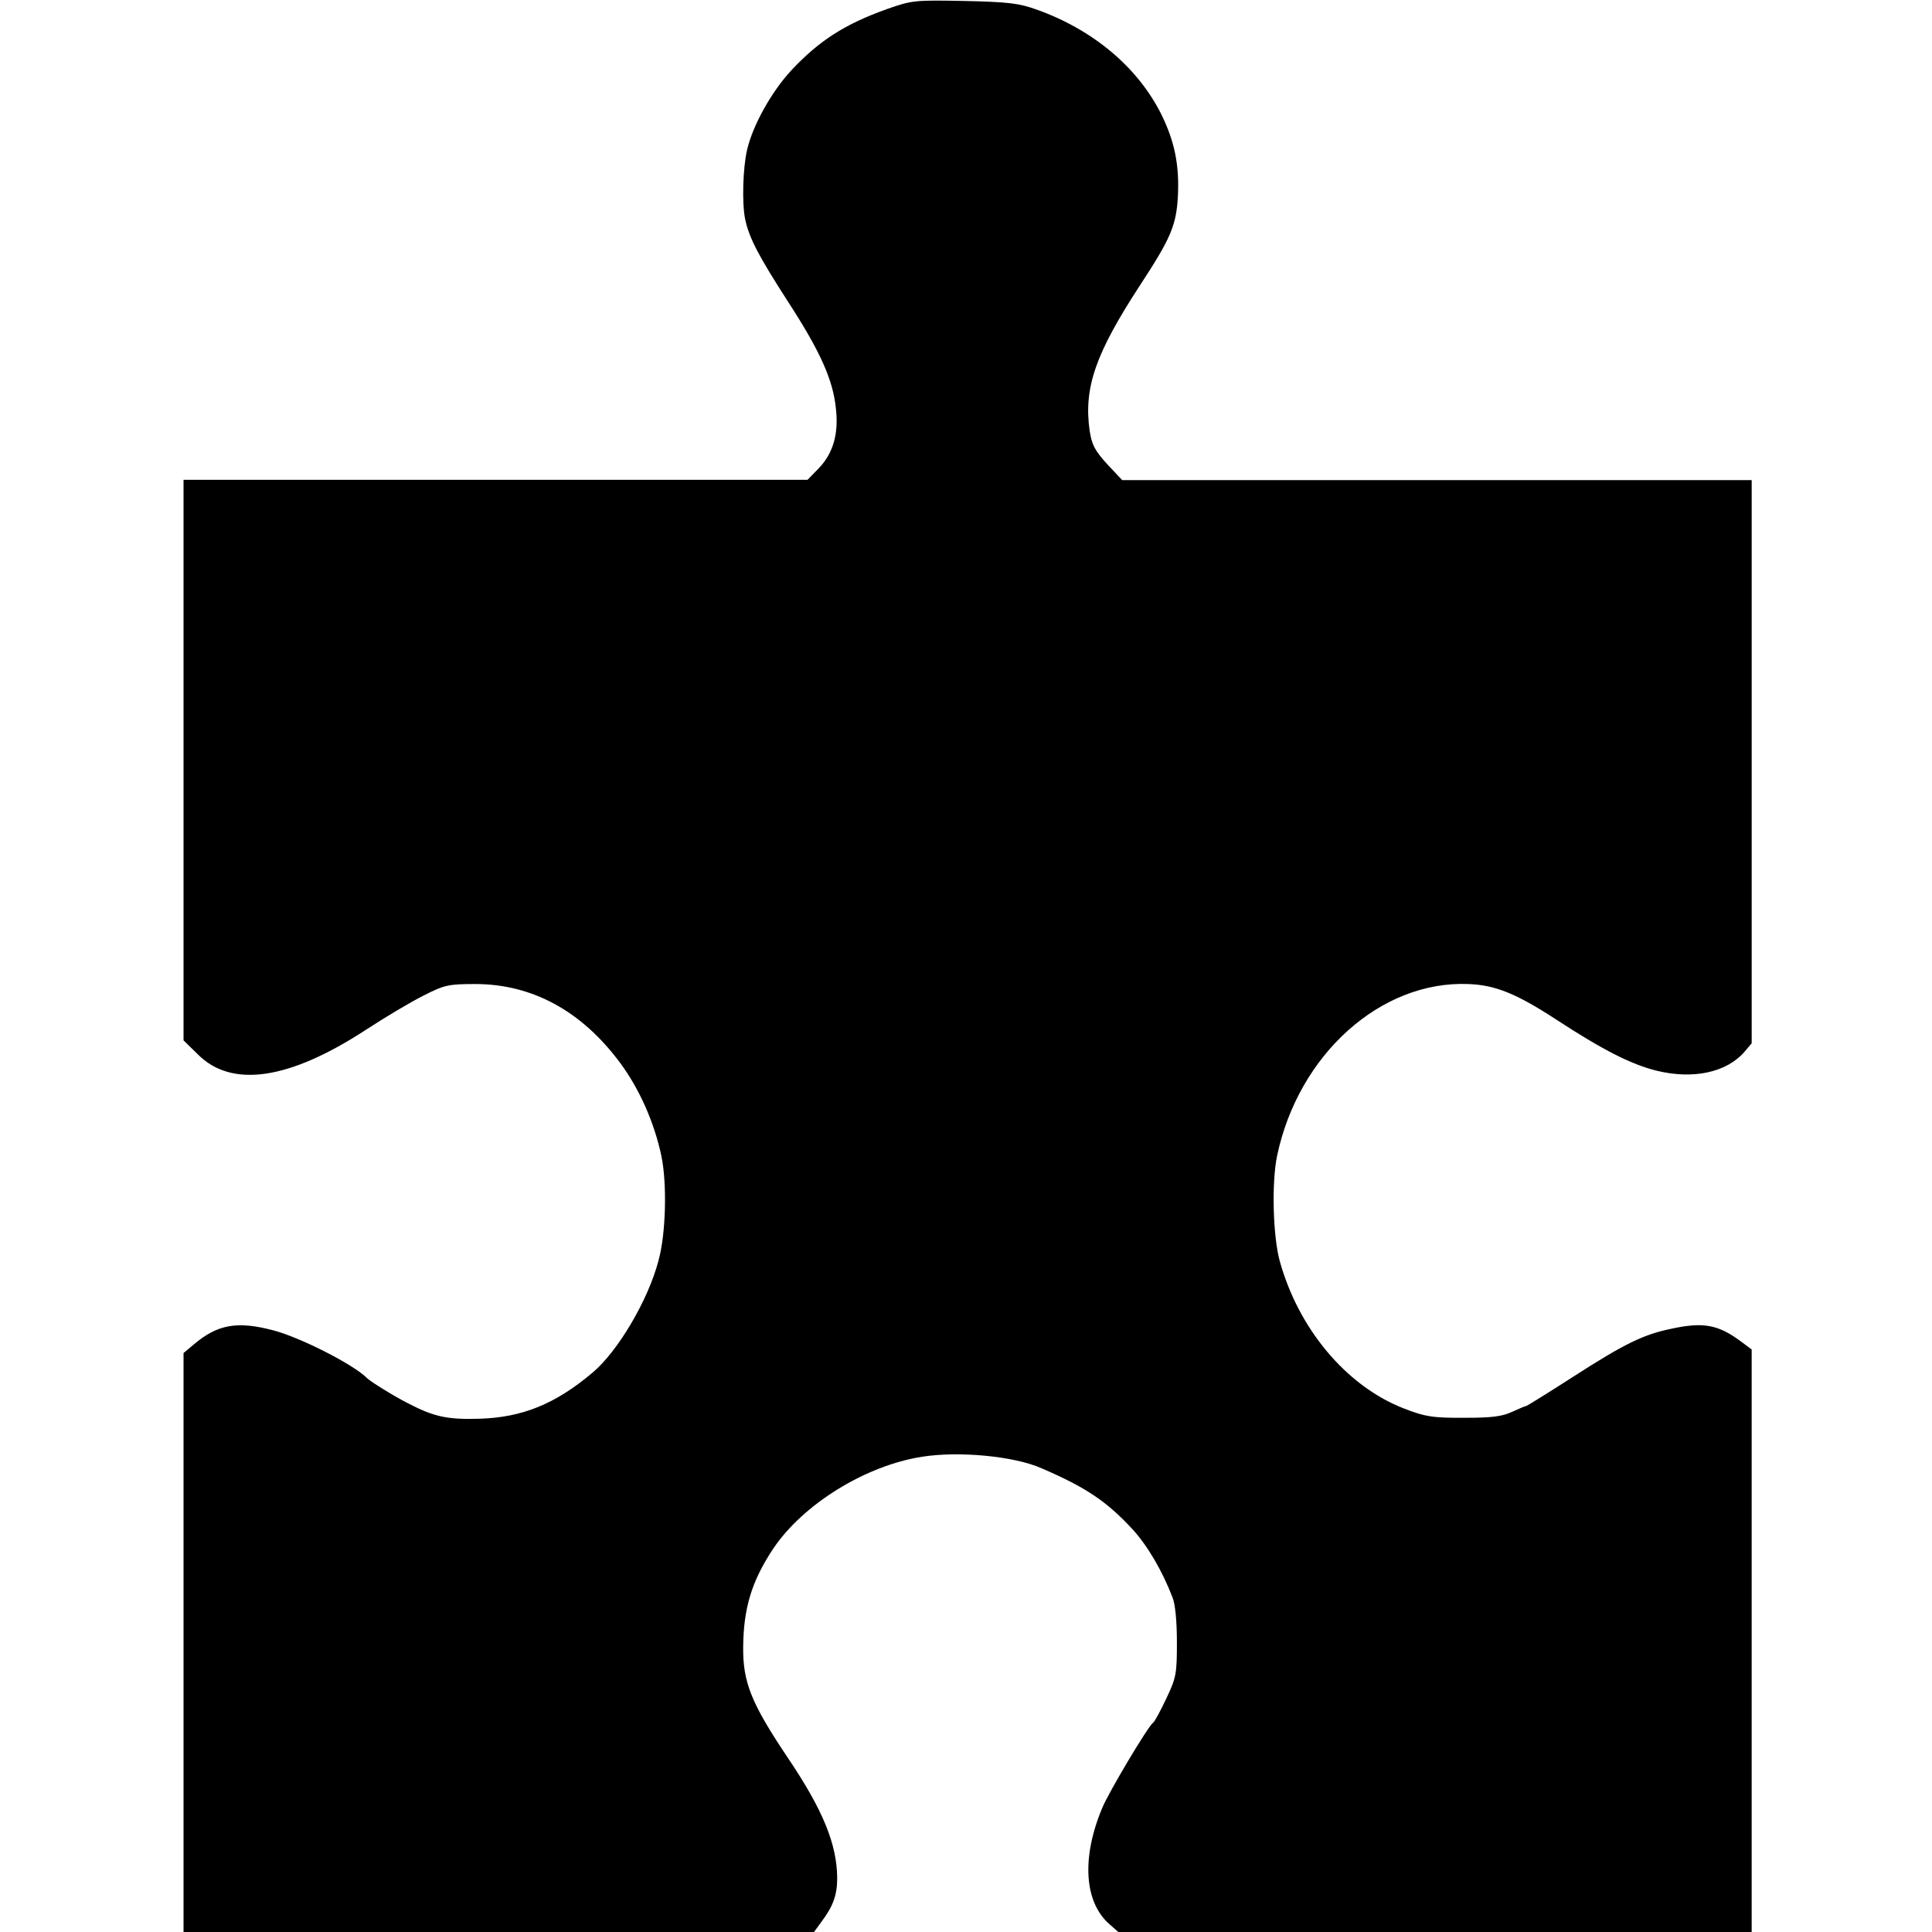
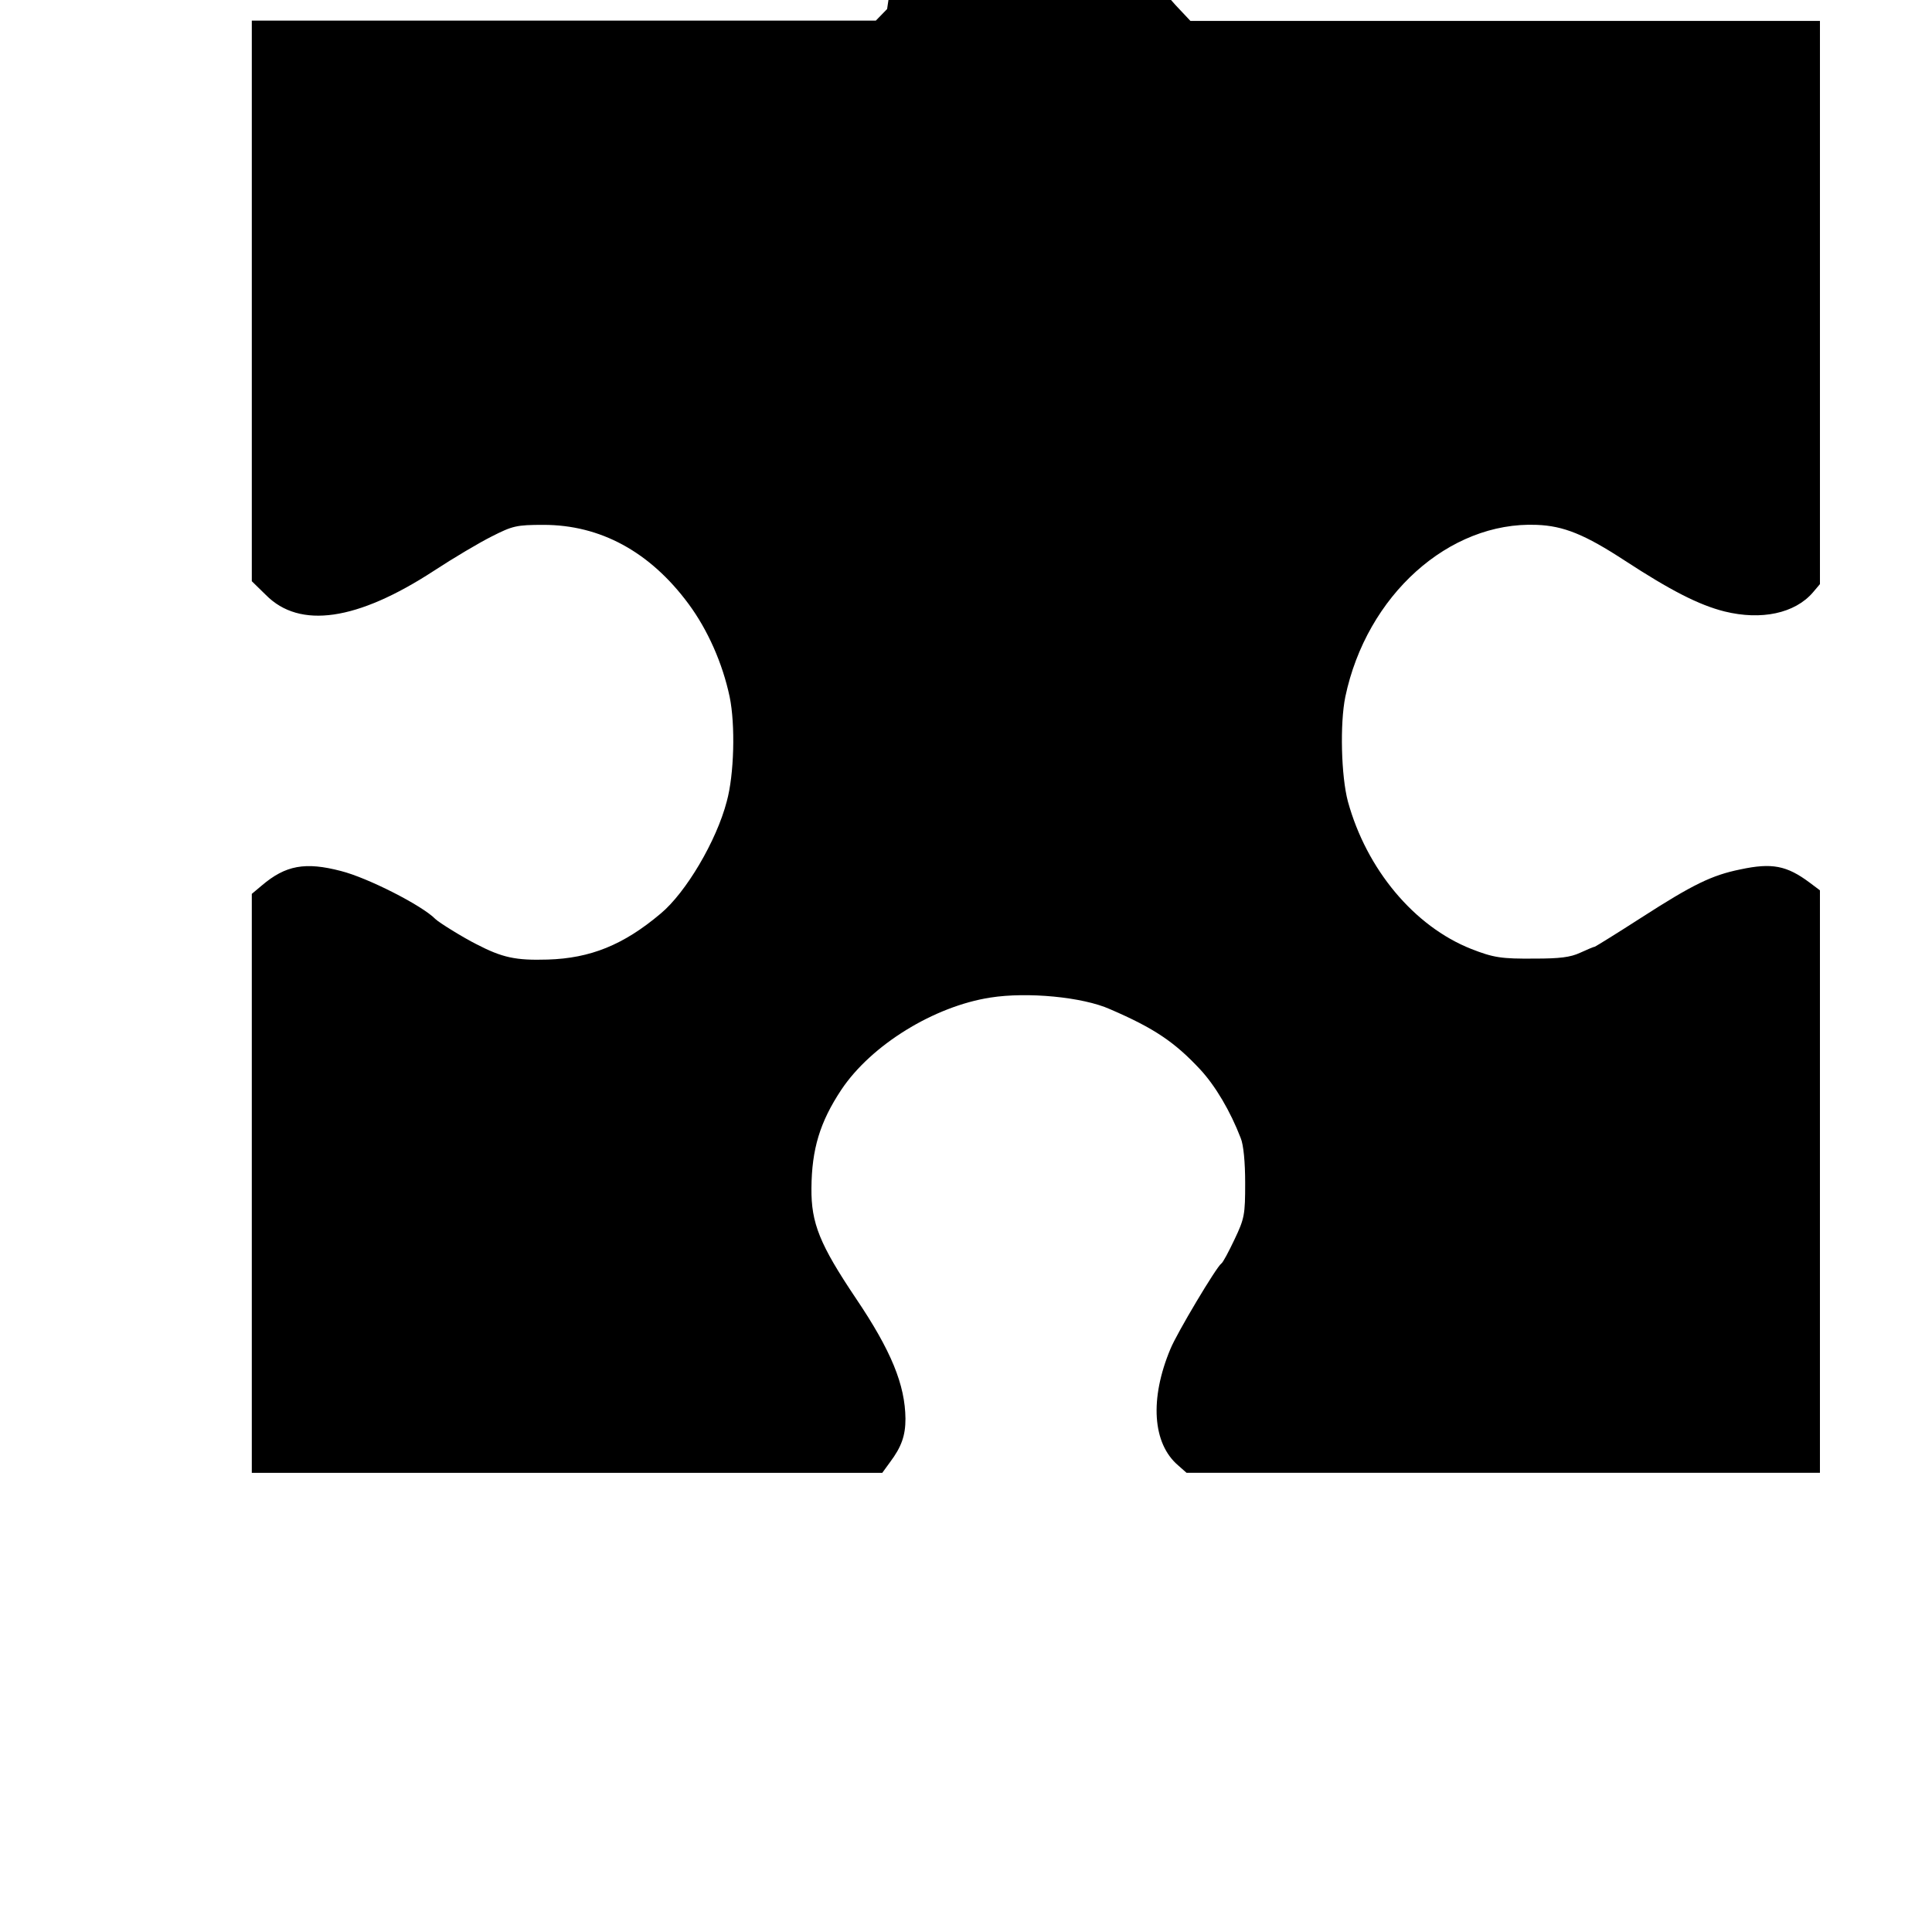
<svg xmlns="http://www.w3.org/2000/svg" version="1.0" width="600pt" height="600pt" viewBox="0 0 600 600" preserveAspectRatio="xMidYMid meet">
  <g transform="translate(0,600) scale(0.1,-0.1)" fill="#000000" stroke="none">
-     <path d="M2755 5972 c-131 -47 -210 -97 -298 -191 -62 -67 -120 -172 -137 -247 -13 -56 -16 -165 -6 -214 12 -58 41 -114 134 -258 99 -153 139 -241 148 -331 9 -79 -9 -139 -53 -185 l-35 -36 -192 0 c-105 0 -541 0 -968 0 l-778 0 0 -870 0 -871 44 -43 c105 -106 283 -80 521 75 61 40 142 88 180 107 65 33 77 36 161 36 176 0 330 -83 450 -245 60 -81 106 -185 128 -289 18 -87 14 -242 -9 -325 -32 -123 -127 -283 -205 -348 -116 -98 -219 -139 -351 -143 -100 -3 -141 6 -222 48 -40 20 -116 67 -127 78 -41 42 -210 128 -293 149 -111 29 -172 18 -246 -45 l-31 -26 0 -899 0 -899 979 0 979 0 24 33 c36 48 48 83 48 135 -1 105 -44 211 -154 374 -112 167 -139 233 -138 342 1 121 26 205 93 306 93 139 288 259 463 286 114 18 286 2 371 -36 137 -59 201 -102 281 -188 47 -51 93 -129 125 -212 9 -21 14 -76 14 -140 0 -98 -2 -110 -33 -175 -18 -38 -36 -72 -41 -75 -15 -10 -138 -216 -158 -265 -65 -155 -56 -294 24 -362 l26 -23 984 0 983 0 0 904 0 905 -32 24 c-71 53 -117 62 -215 41 -89 -18 -148 -47 -308 -150 -76 -49 -141 -89 -144 -90 -3 0 -24 -9 -46 -19 -30 -14 -64 -18 -140 -18 -105 -1 -129 3 -198 30 -177 70 -325 247 -383 458 -21 79 -25 242 -8 325 66 315 322 545 594 534 84 -3 150 -30 274 -111 141 -92 230 -138 310 -158 114 -28 218 -6 274 59 l22 26 0 875 0 874 -977 0 -978 0 -47 50 c-38 42 -47 59 -54 103 -19 134 18 240 157 453 95 145 112 185 117 275 5 97 -10 172 -53 258 -73 144 -211 260 -385 322 -55 20 -89 24 -225 27 -155 3 -163 2 -240 -25z" />
+     <path d="M2755 5972 l-35 -36 -192 0 c-105 0 -541 0 -968 0 l-778 0 0 -870 0 -871 44 -43 c105 -106 283 -80 521 75 61 40 142 88 180 107 65 33 77 36 161 36 176 0 330 -83 450 -245 60 -81 106 -185 128 -289 18 -87 14 -242 -9 -325 -32 -123 -127 -283 -205 -348 -116 -98 -219 -139 -351 -143 -100 -3 -141 6 -222 48 -40 20 -116 67 -127 78 -41 42 -210 128 -293 149 -111 29 -172 18 -246 -45 l-31 -26 0 -899 0 -899 979 0 979 0 24 33 c36 48 48 83 48 135 -1 105 -44 211 -154 374 -112 167 -139 233 -138 342 1 121 26 205 93 306 93 139 288 259 463 286 114 18 286 2 371 -36 137 -59 201 -102 281 -188 47 -51 93 -129 125 -212 9 -21 14 -76 14 -140 0 -98 -2 -110 -33 -175 -18 -38 -36 -72 -41 -75 -15 -10 -138 -216 -158 -265 -65 -155 -56 -294 24 -362 l26 -23 984 0 983 0 0 904 0 905 -32 24 c-71 53 -117 62 -215 41 -89 -18 -148 -47 -308 -150 -76 -49 -141 -89 -144 -90 -3 0 -24 -9 -46 -19 -30 -14 -64 -18 -140 -18 -105 -1 -129 3 -198 30 -177 70 -325 247 -383 458 -21 79 -25 242 -8 325 66 315 322 545 594 534 84 -3 150 -30 274 -111 141 -92 230 -138 310 -158 114 -28 218 -6 274 59 l22 26 0 875 0 874 -977 0 -978 0 -47 50 c-38 42 -47 59 -54 103 -19 134 18 240 157 453 95 145 112 185 117 275 5 97 -10 172 -53 258 -73 144 -211 260 -385 322 -55 20 -89 24 -225 27 -155 3 -163 2 -240 -25z" />
  </g>
</svg>